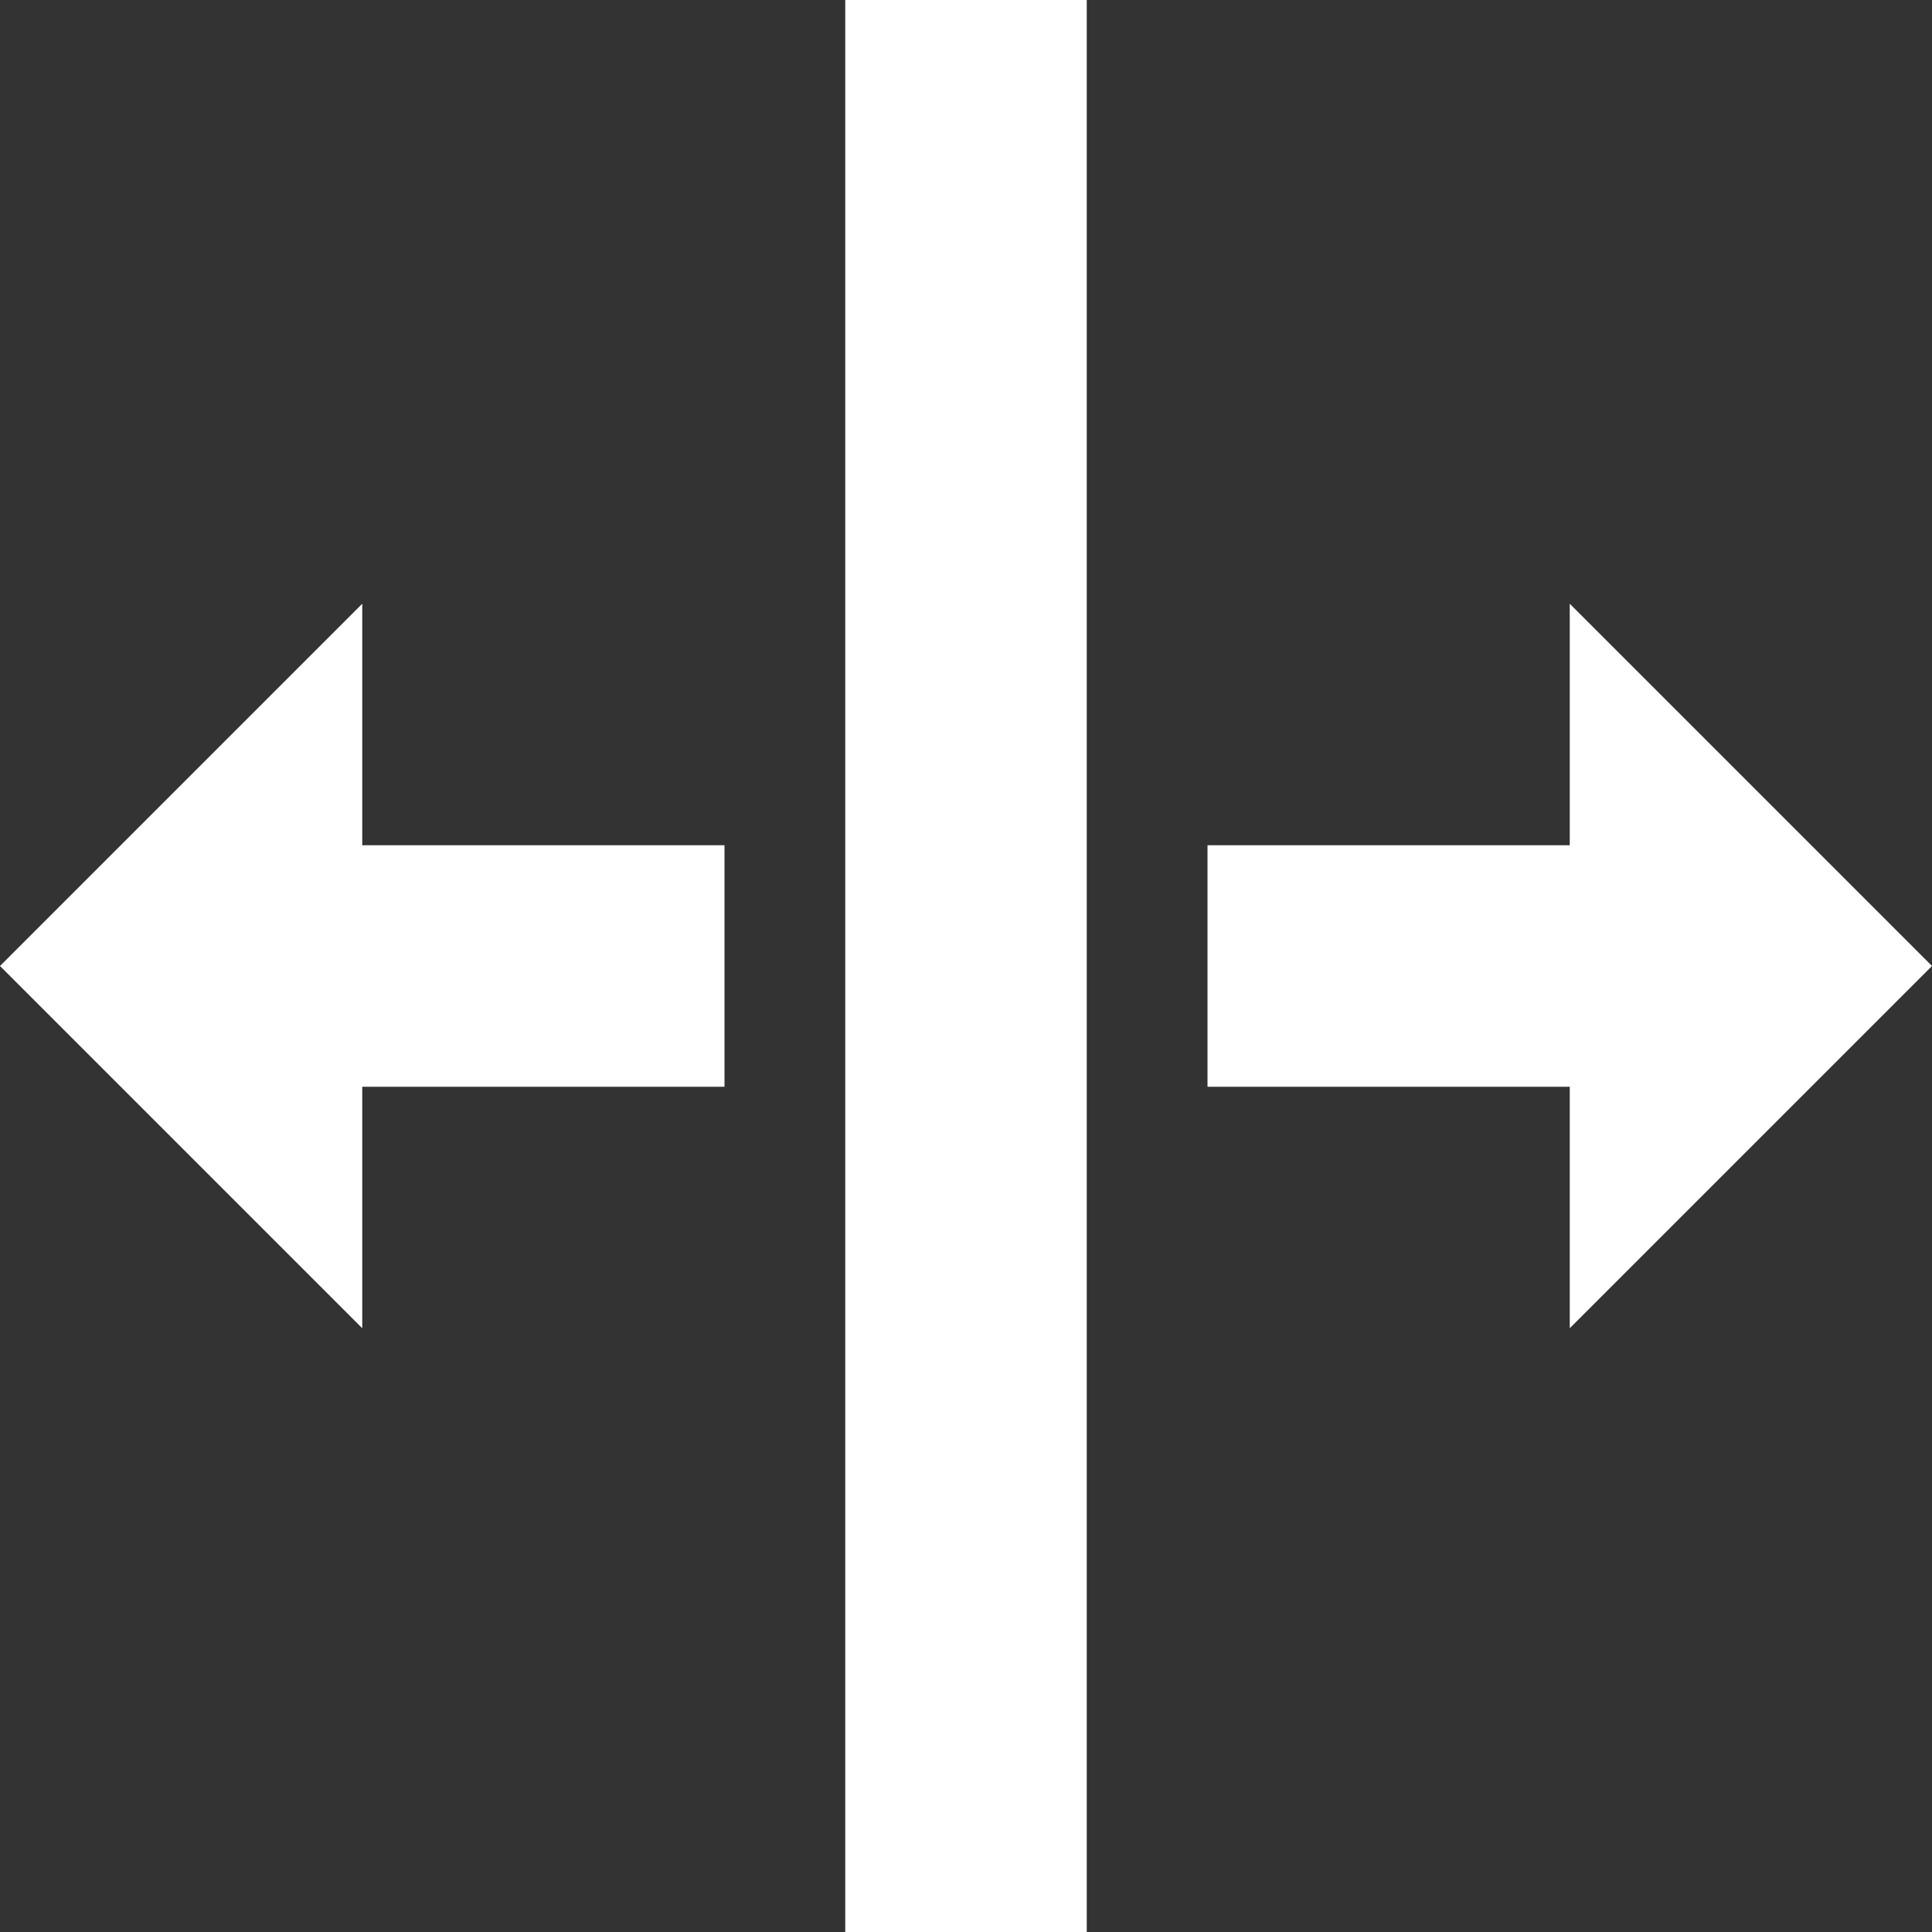
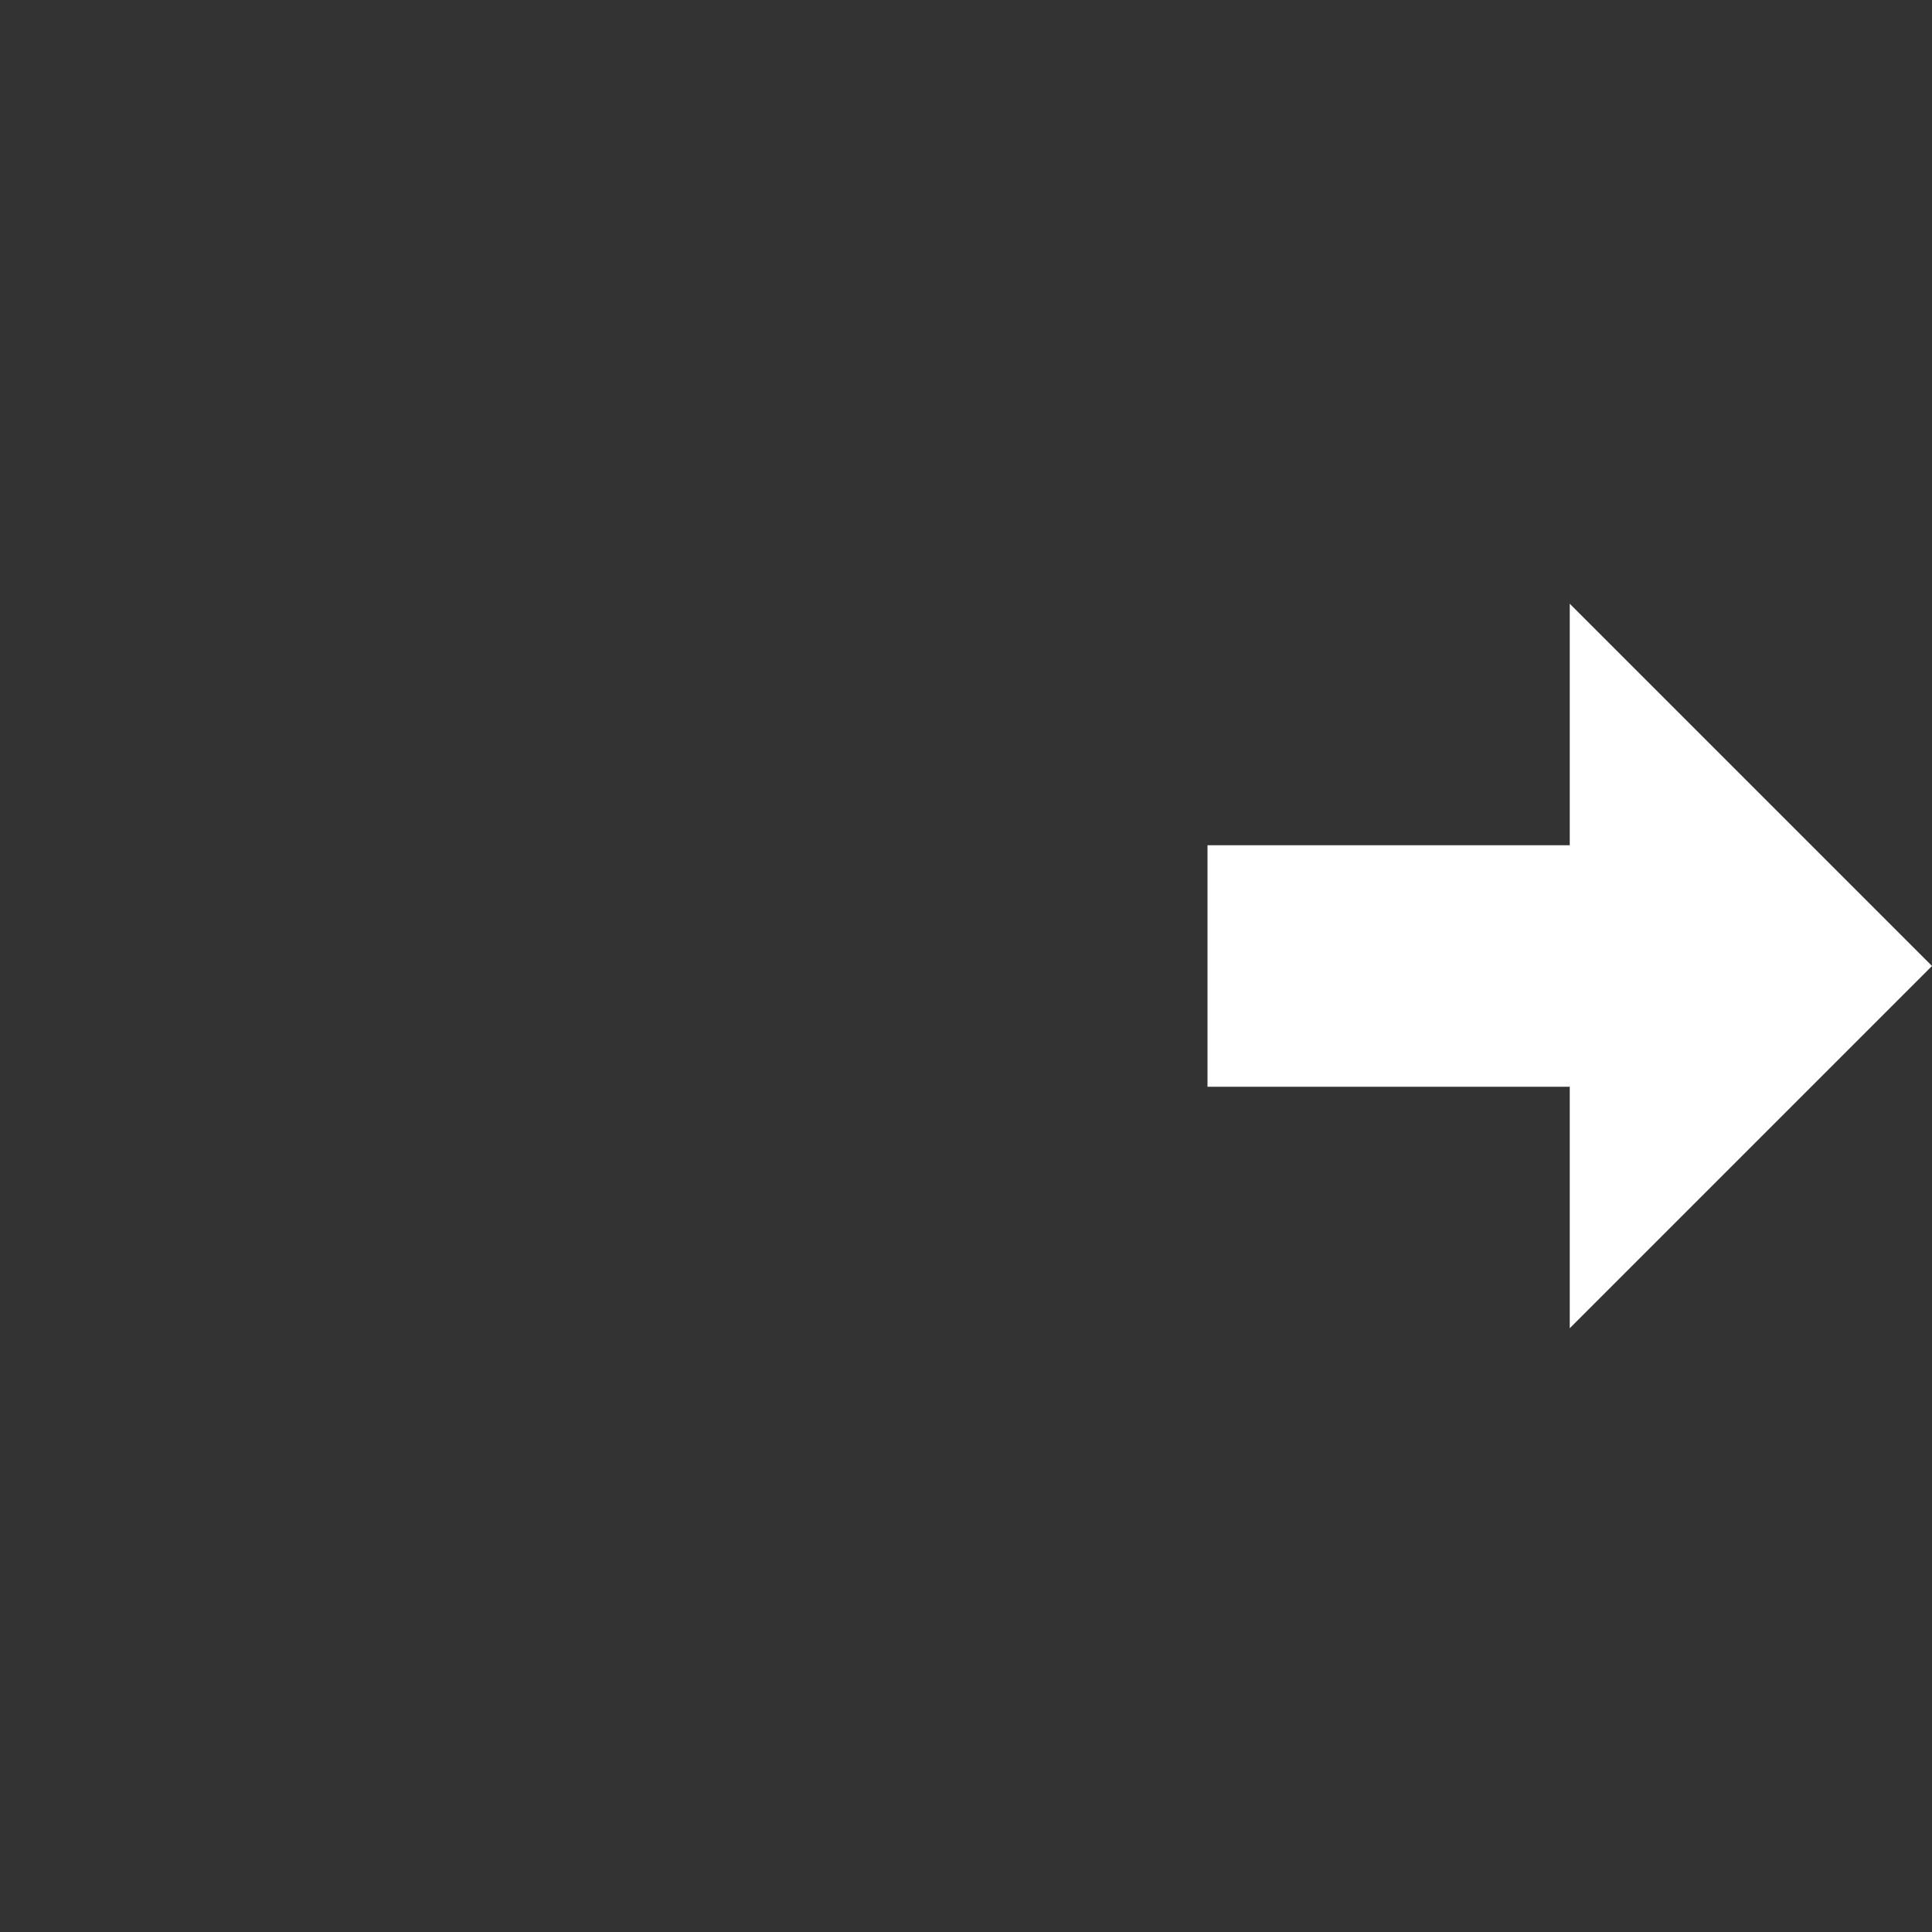
<svg xmlns="http://www.w3.org/2000/svg" version="1.1" width="16" height="16" viewBox="0 0 16 16">
  <rect x="0" y="0" width="16" height="16" fill="#333333" stroke="none" />
-   <path fill="#FFFFFF" d="M7 0h2v16h-2v-16z" />
-   <path fill="#FFFFFF" d="M3 5l-3 3 3 3v-2h3v-2h-3z" />
  <path fill="#FFFFFF" d="M16 8l-3-3v2h-3v2h3v2z" />
</svg>